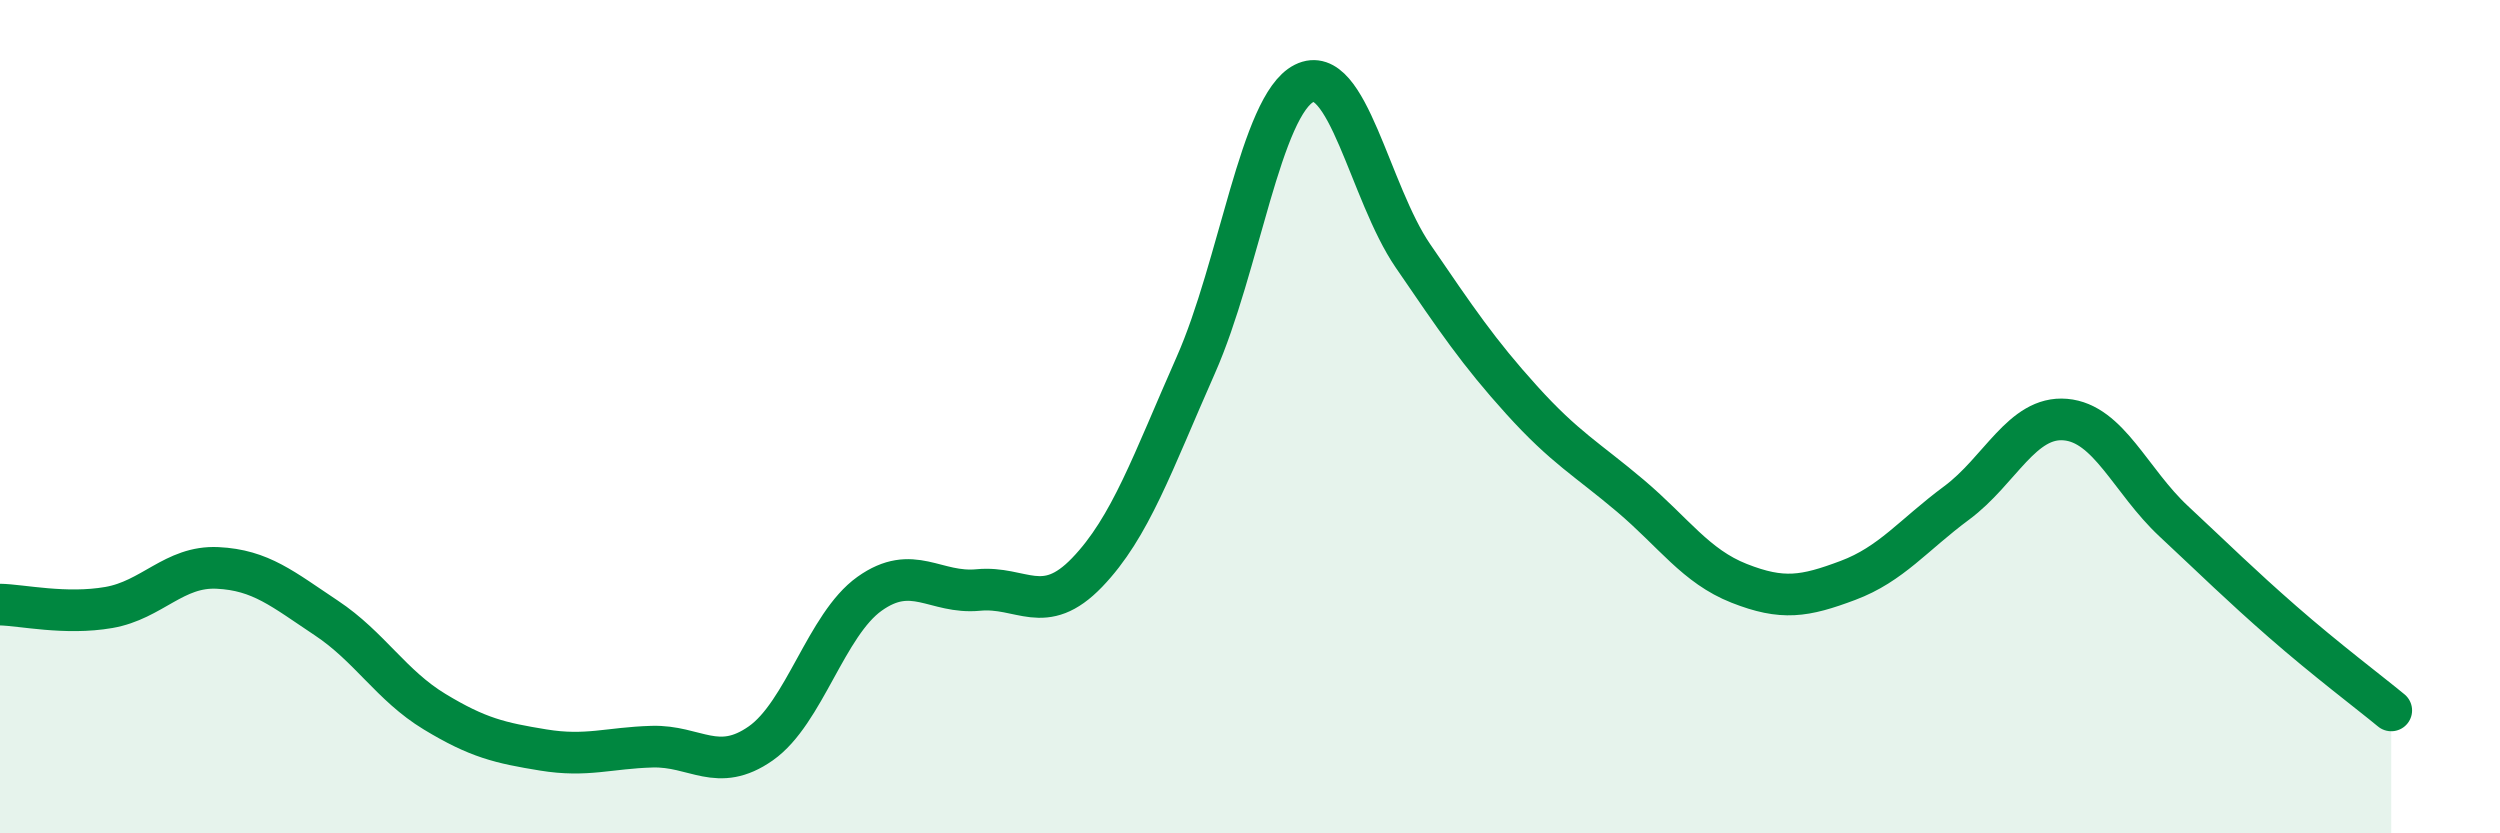
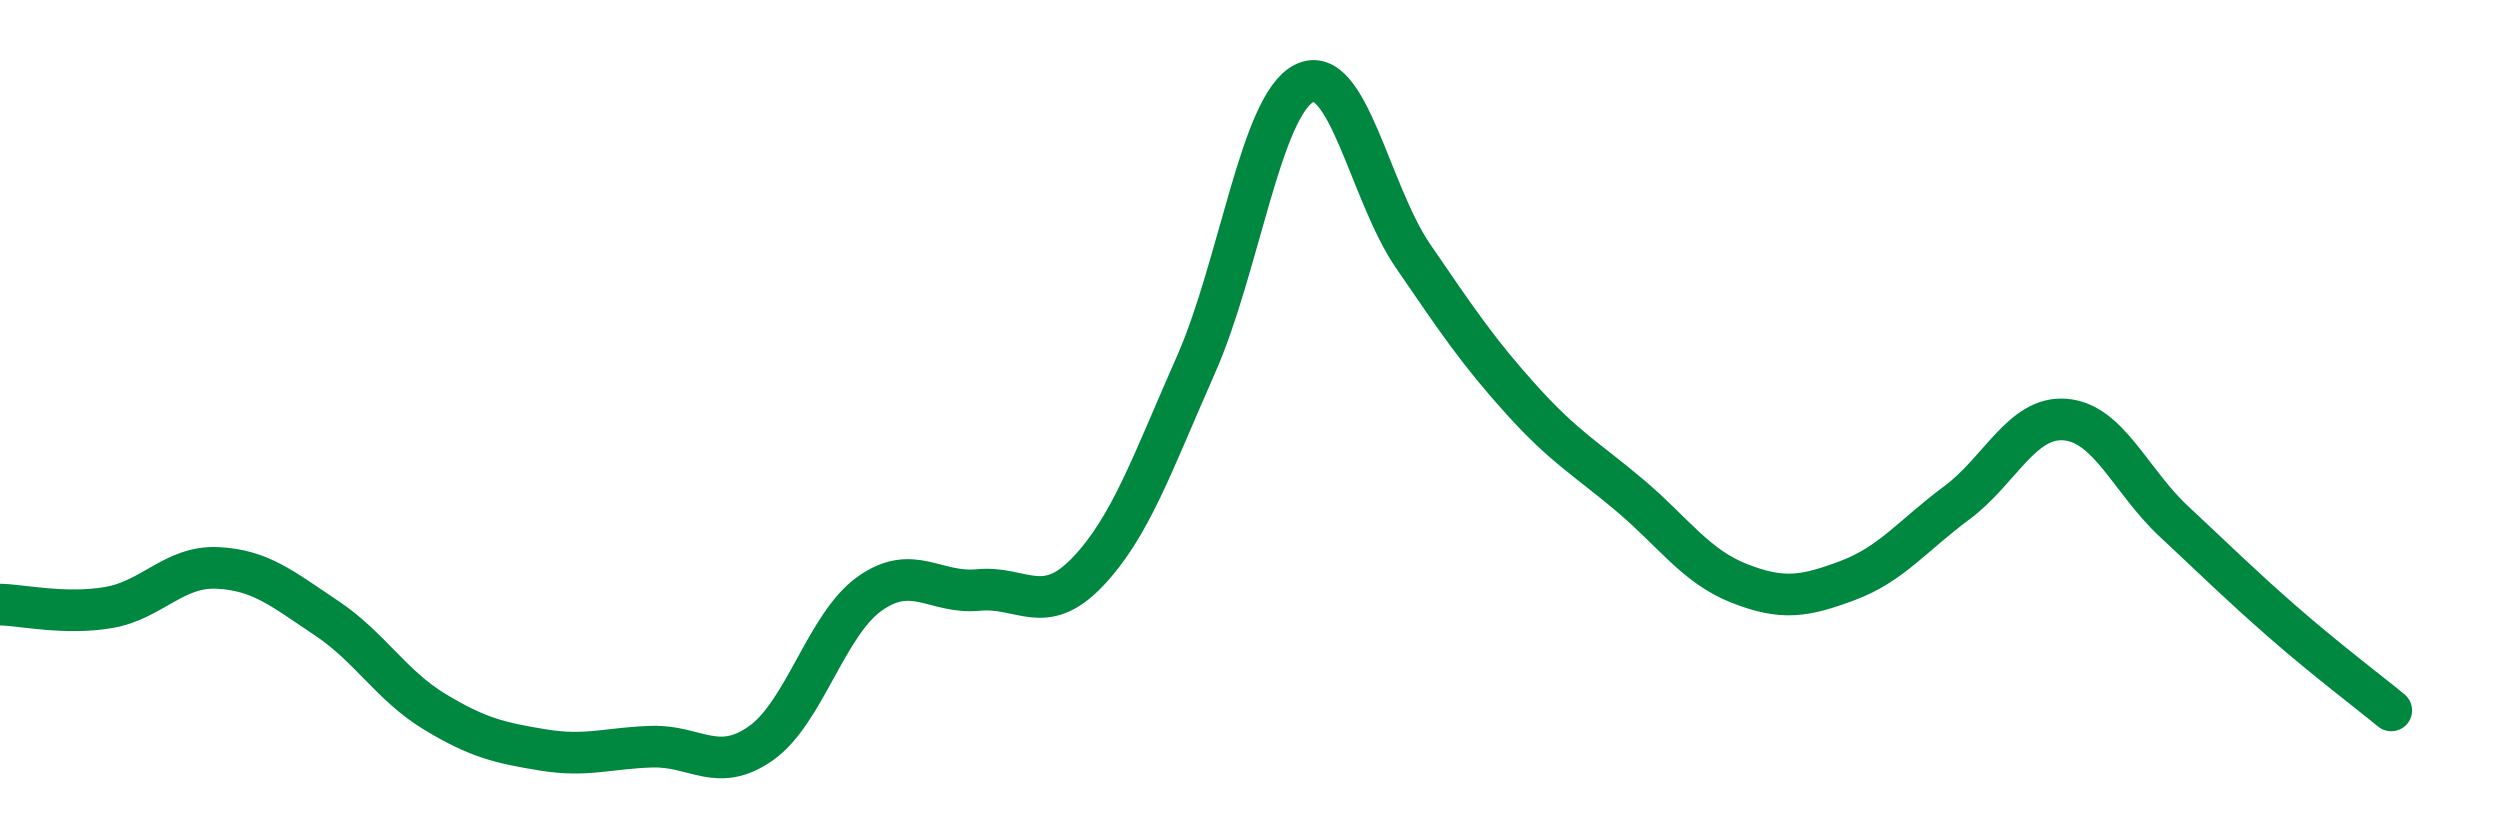
<svg xmlns="http://www.w3.org/2000/svg" width="60" height="20" viewBox="0 0 60 20">
-   <path d="M 0,14.51 C 0.52,14.52 1.57,14.76 2.61,14.58 C 3.65,14.4 4.18,13.58 5.22,13.63 C 6.26,13.68 6.79,14.14 7.83,14.83 C 8.87,15.52 9.39,16.45 10.43,17.08 C 11.47,17.71 12,17.83 13.04,18 C 14.08,18.17 14.61,17.95 15.65,17.92 C 16.69,17.89 17.22,18.57 18.26,17.84 C 19.3,17.11 19.83,14.99 20.87,14.25 C 21.91,13.51 22.44,14.26 23.48,14.16 C 24.52,14.06 25.05,14.82 26.09,13.74 C 27.13,12.66 27.66,11.11 28.7,8.76 C 29.74,6.41 30.26,2.52 31.3,2 C 32.34,1.48 32.87,4.62 33.91,6.14 C 34.95,7.66 35.48,8.45 36.52,9.6 C 37.56,10.75 38.09,11.02 39.13,11.9 C 40.17,12.78 40.7,13.59 41.74,14 C 42.78,14.41 43.31,14.32 44.35,13.93 C 45.39,13.54 45.92,12.84 46.96,12.07 C 48,11.3 48.53,9.98 49.57,10.07 C 50.61,10.16 51.13,11.54 52.17,12.51 C 53.21,13.48 53.74,14.01 54.78,14.92 C 55.82,15.83 56.87,16.62 57.39,17.05L57.39 20L0 20Z" fill="#008740" opacity="0.1" stroke-linecap="round" stroke-linejoin="round" />
  <path d="M 0,14.51 C 0.52,14.52 1.57,14.76 2.61,14.58 C 3.65,14.4 4.18,13.58 5.22,13.63 C 6.26,13.68 6.79,14.14 7.83,14.83 C 8.87,15.52 9.39,16.45 10.43,17.08 C 11.47,17.71 12,17.83 13.04,18 C 14.08,18.17 14.61,17.95 15.65,17.92 C 16.69,17.89 17.22,18.57 18.26,17.84 C 19.3,17.11 19.83,14.99 20.87,14.25 C 21.91,13.51 22.44,14.26 23.48,14.16 C 24.52,14.06 25.05,14.82 26.09,13.74 C 27.13,12.66 27.66,11.11 28.7,8.76 C 29.74,6.41 30.26,2.52 31.3,2 C 32.34,1.48 32.87,4.62 33.91,6.14 C 34.95,7.66 35.48,8.45 36.52,9.6 C 37.56,10.75 38.09,11.02 39.13,11.9 C 40.17,12.78 40.7,13.59 41.74,14 C 42.78,14.41 43.31,14.32 44.35,13.93 C 45.39,13.54 45.92,12.84 46.96,12.07 C 48,11.3 48.53,9.98 49.57,10.07 C 50.61,10.16 51.13,11.54 52.17,12.51 C 53.21,13.48 53.74,14.01 54.78,14.92 C 55.82,15.83 56.87,16.62 57.39,17.05" stroke="#008740" stroke-width="1" fill="none" stroke-linecap="round" stroke-linejoin="round" />
</svg>